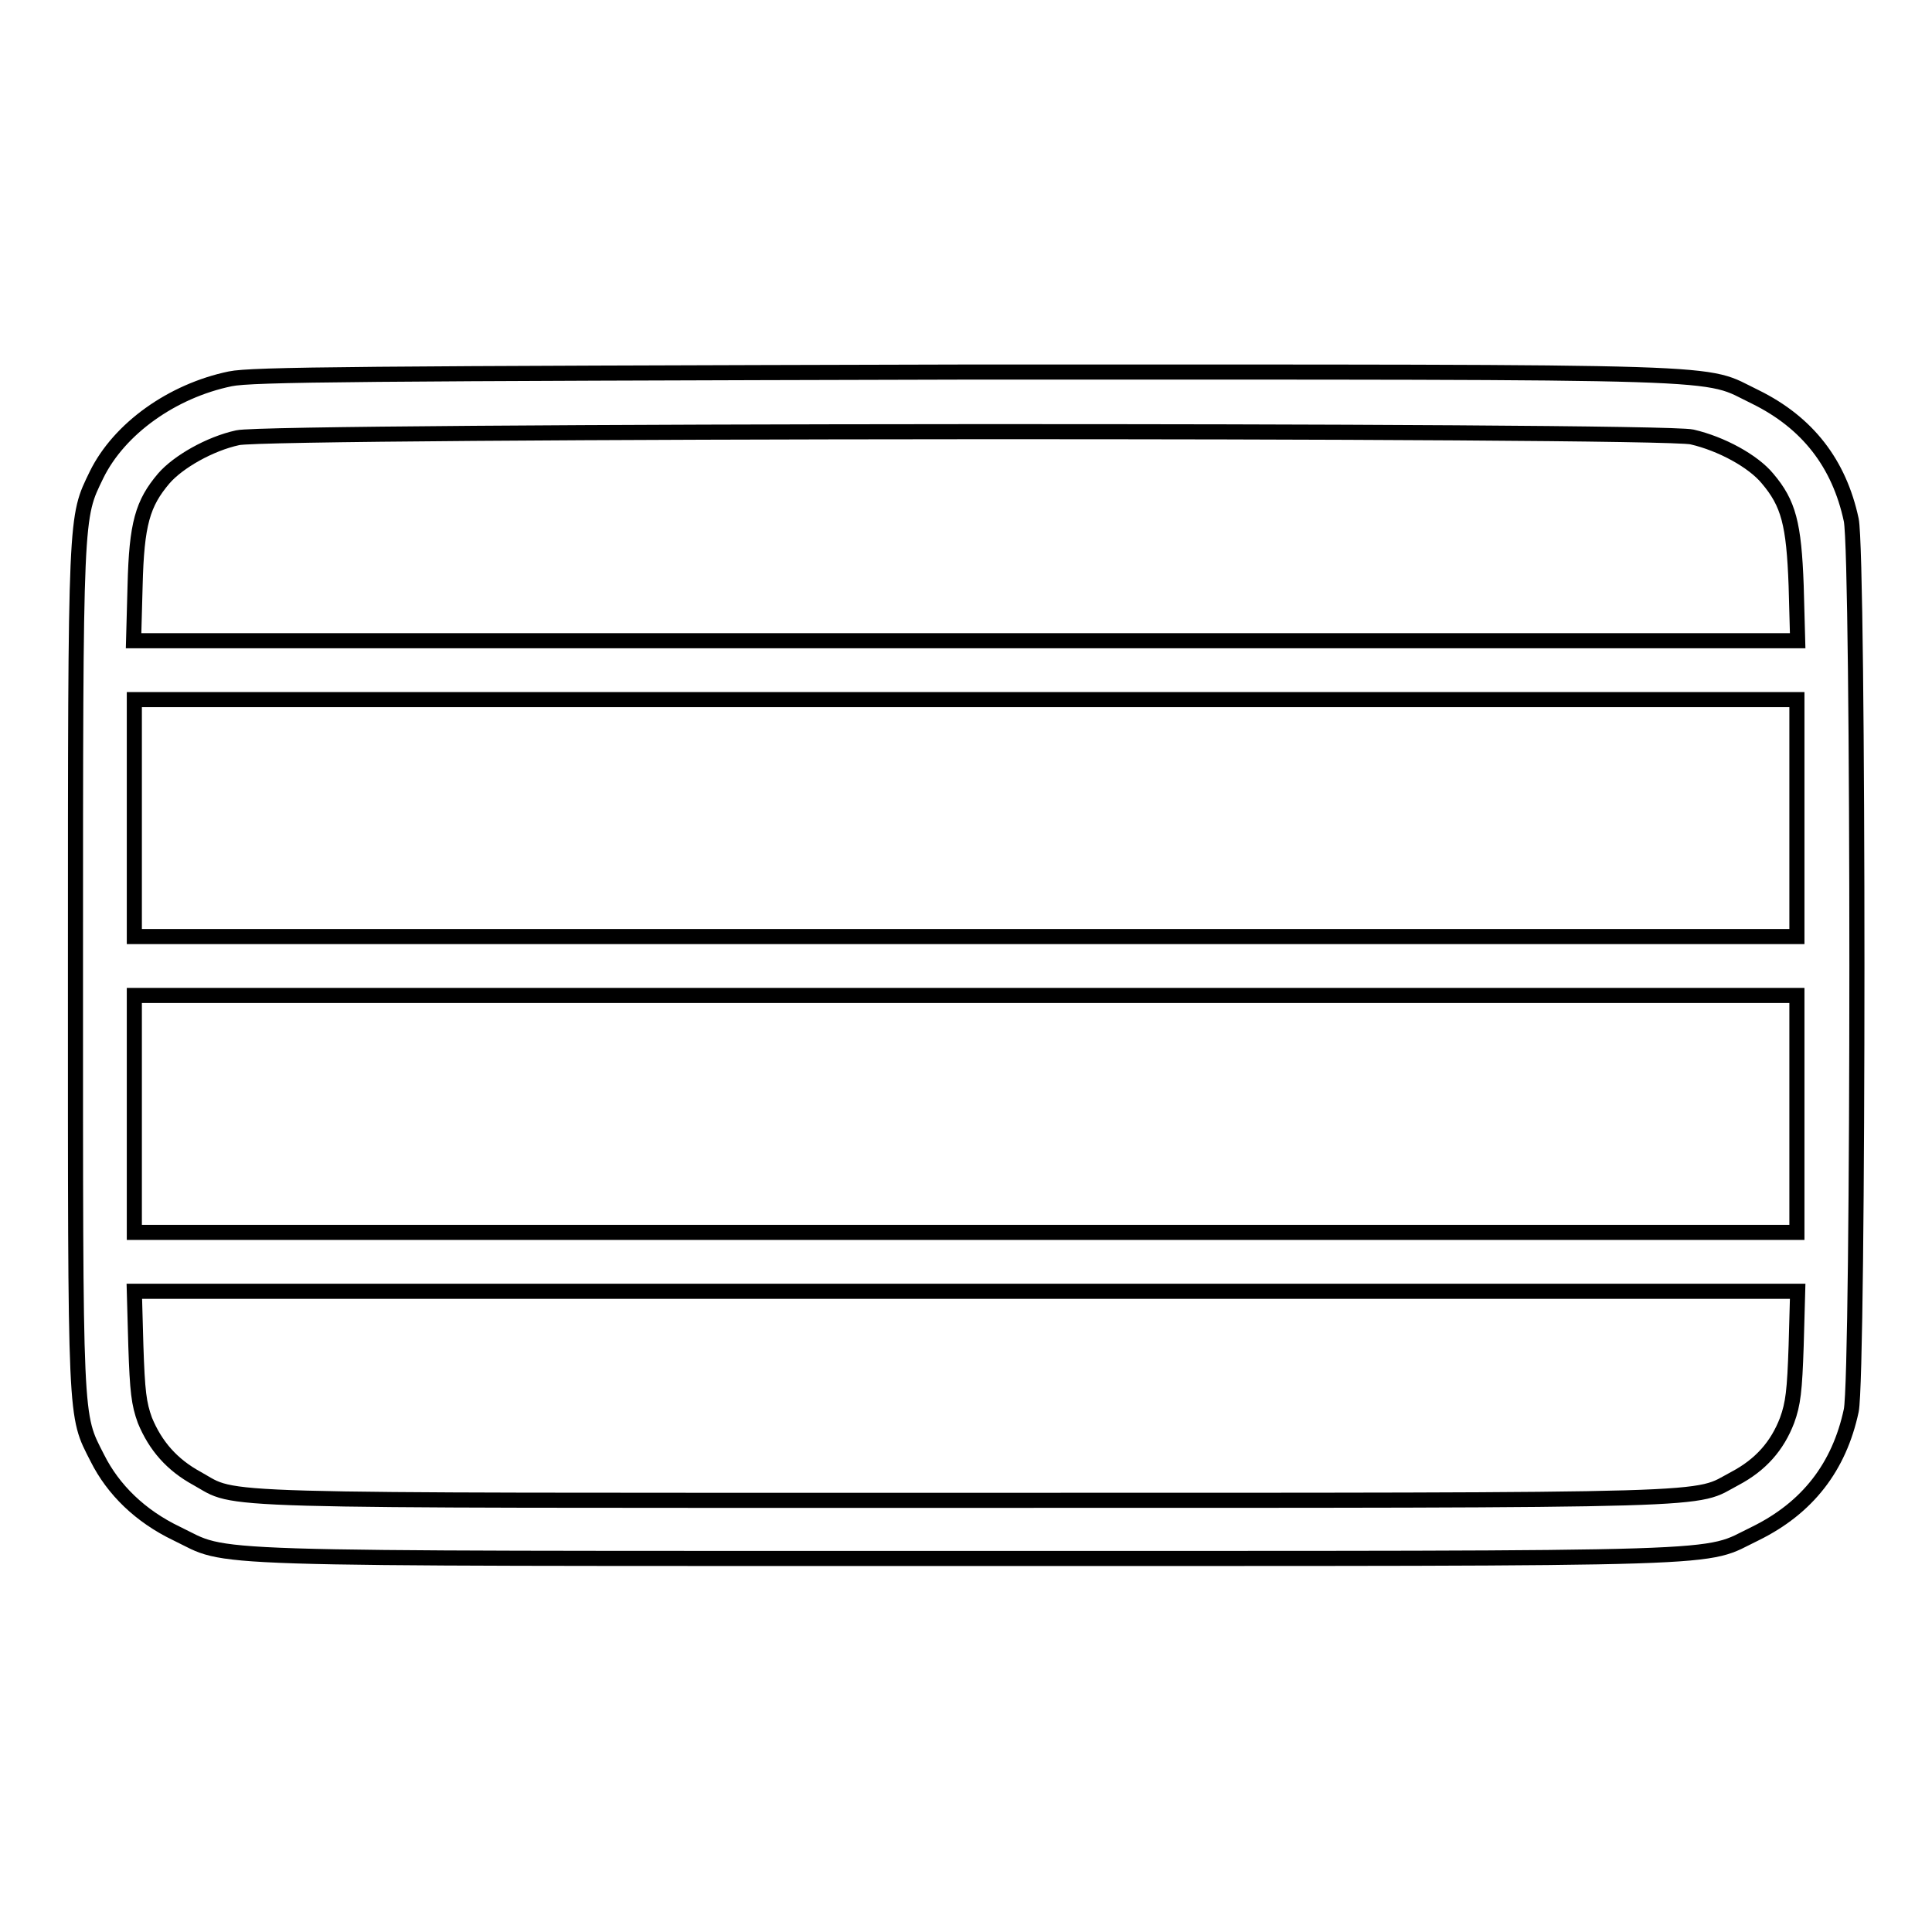
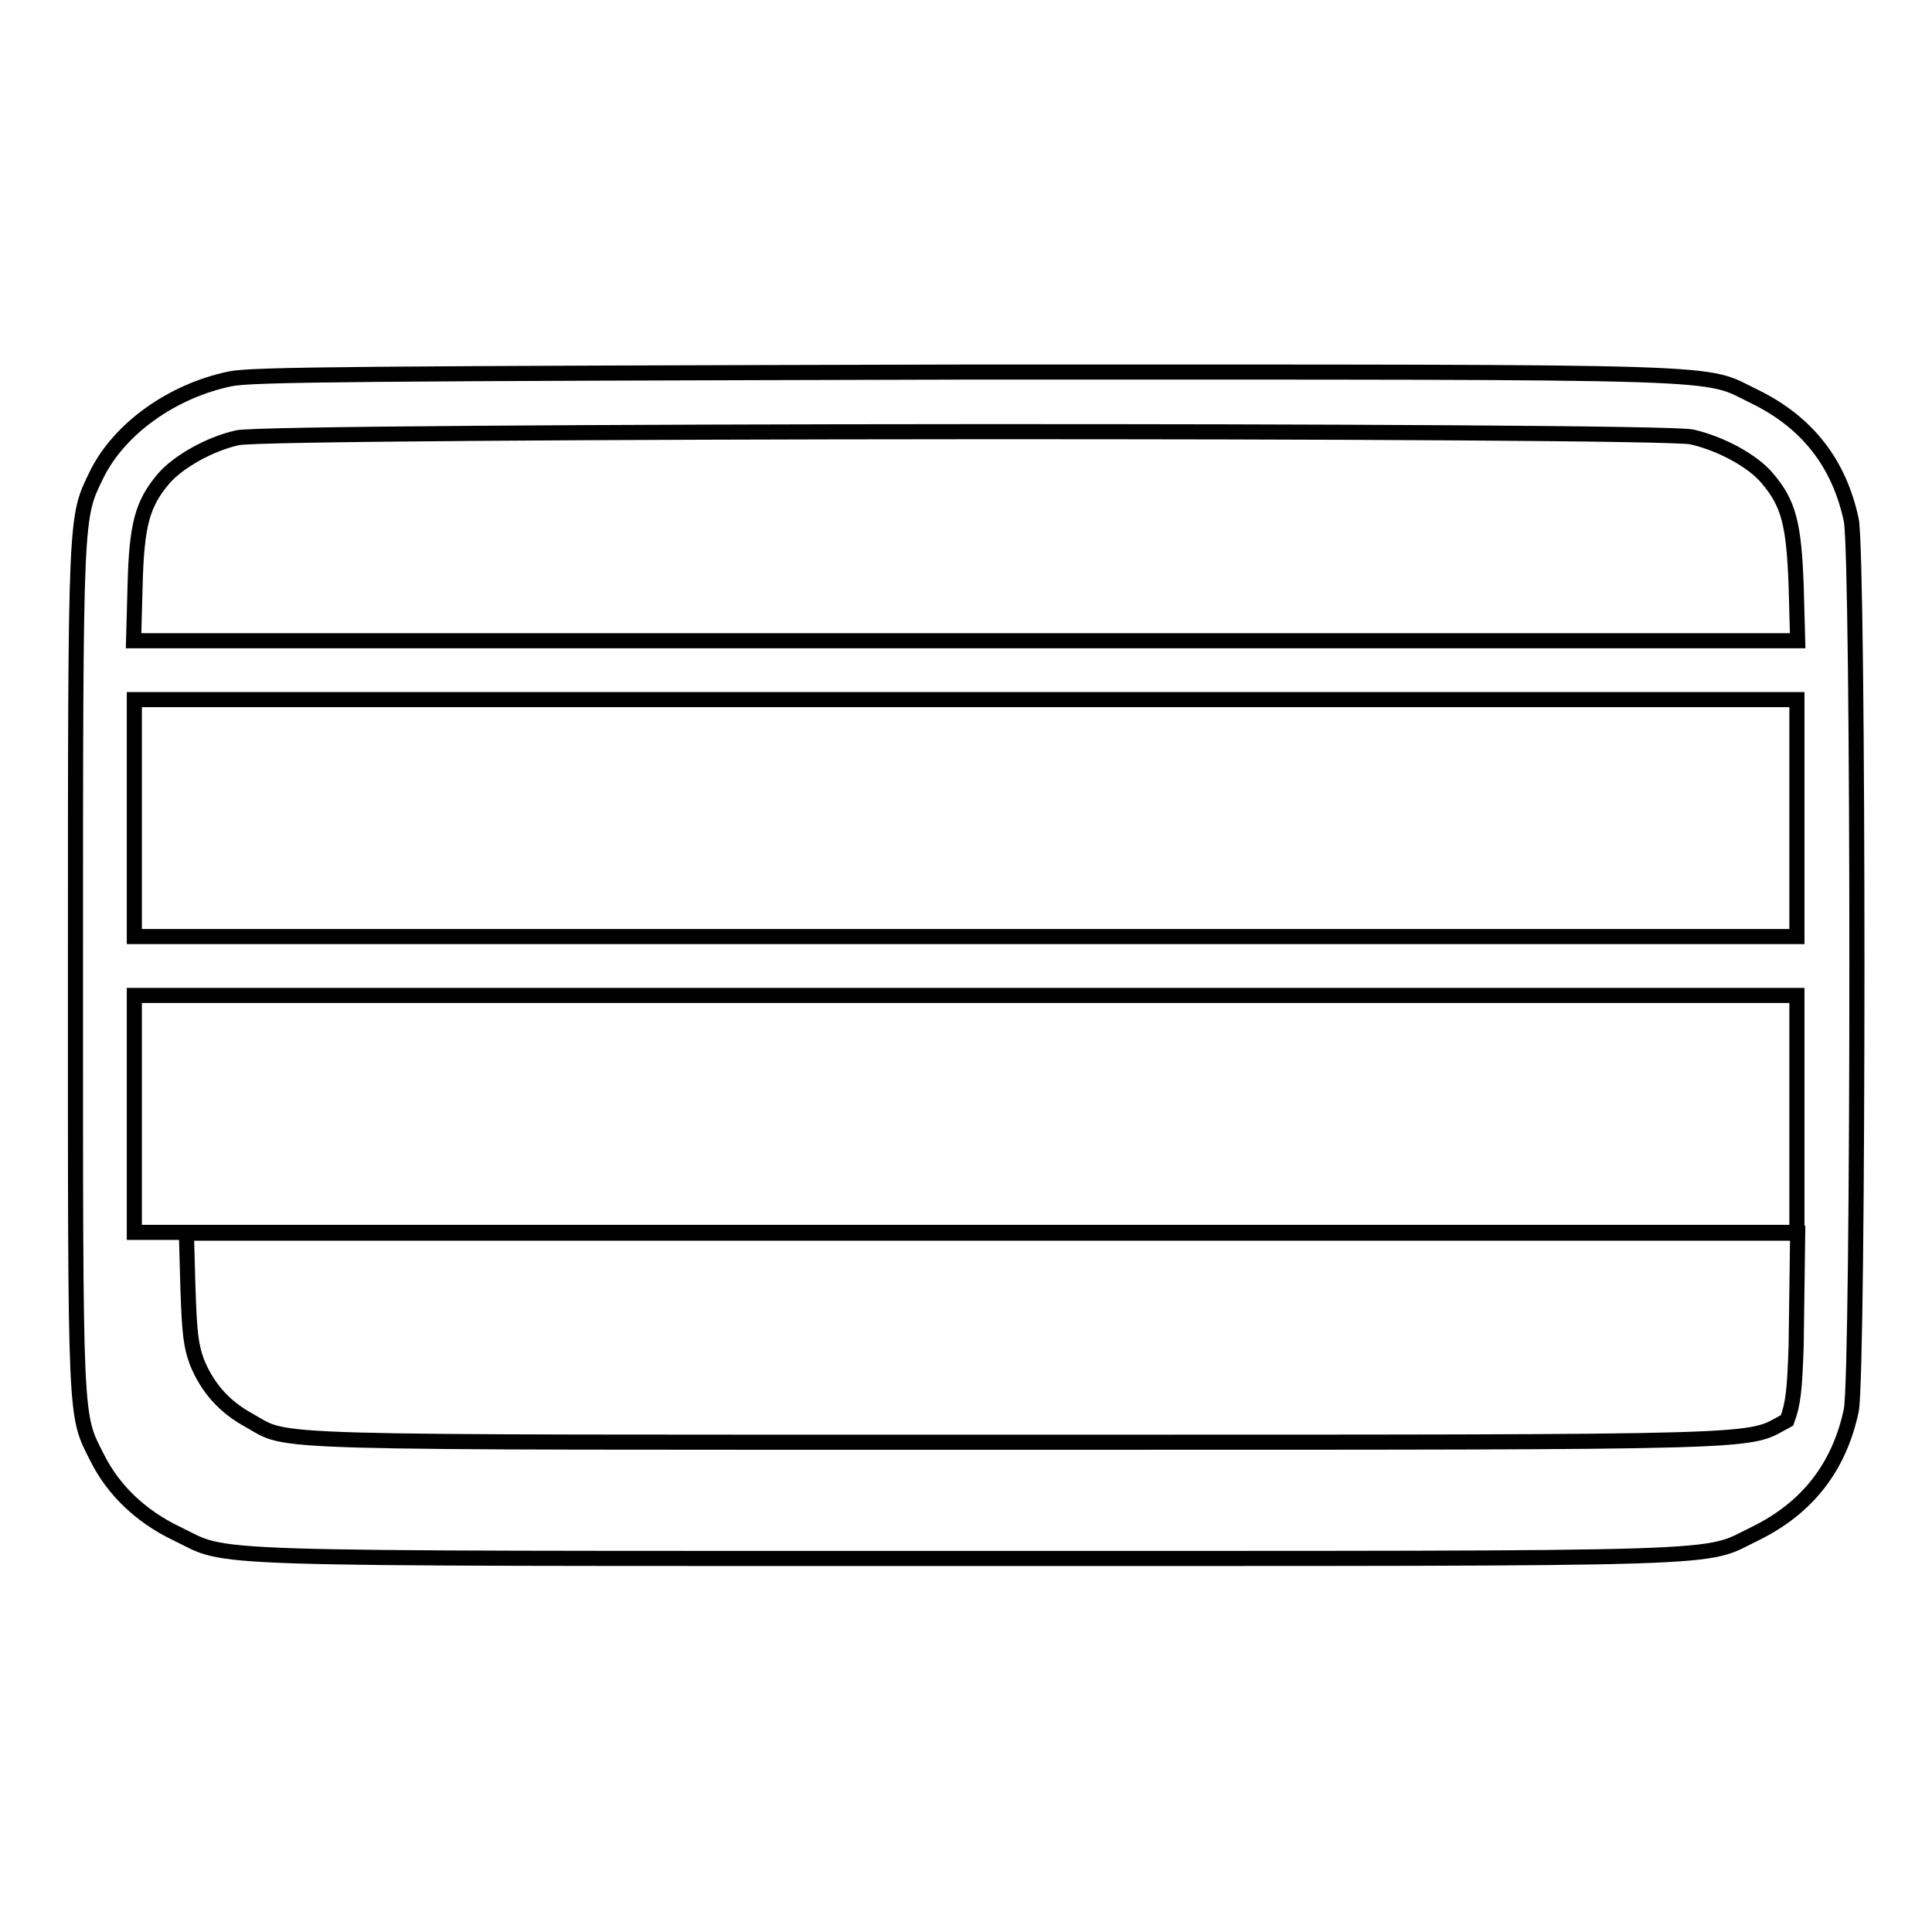
<svg xmlns="http://www.w3.org/2000/svg" version="1.1" x="0px" y="0px" viewBox="0 0 256 256" enable-background="new 0 0 256 256" xml:space="preserve">
  <g>
    <g>
      <g>
-         <path stroke-width="2" fill-opacity="0" stroke="#000000" d="M30.5,50.2c-7.7,1.6-14.7,6.6-17.7,12.7C10,68.7,10,67.4,10,128.4c0,60.9-0.1,58.9,2.9,64.8c2.1,4.2,5.7,7.7,10.5,10c7.3,3.5,0,3.3,104.6,3.3c104.6,0,97.3,0.2,104.6-3.3c6.9-3.4,11.1-8.8,12.7-16.3c1-4.8,1-113.1,0-118c-1.6-7.5-5.8-12.9-12.7-16.3c-7.3-3.5,0-3.3-104.9-3.3C47.6,49.5,33.3,49.6,30.5,50.2z M224.2,57.9c3.9,0.9,8.1,3.2,10,5.5c2.8,3.3,3.5,6,3.8,14.2l0.2,7.3H128H17.7l0.2-7.3c0.2-8.2,1-10.9,3.8-14.2c1.9-2.2,6.1-4.6,9.8-5.4C35.7,57,219.9,56.9,224.2,57.9z M238.1,108.4v15.7H128H17.8v-15.7V92.7H128h110.1L238.1,108.4L238.1,108.4z M238.1,147.6v15.7H128H17.8v-15.7v-15.7H128h110.1L238.1,147.6L238.1,147.6z M238,178.3c-0.2,6-0.4,7.7-1.2,9.9c-1.3,3.4-3.5,5.9-6.9,7.7c-5.7,3,0.8,2.9-101.9,2.9c-102.8,0-96.3,0.2-101.9-2.9c-3.3-1.8-5.5-4.3-6.9-7.7c-0.8-2.2-1-3.8-1.2-9.9l-0.2-7.2H128h110.2L238,178.3z" />
+         <path stroke-width="2" fill-opacity="0" stroke="#000000" d="M30.5,50.2c-7.7,1.6-14.7,6.6-17.7,12.7C10,68.7,10,67.4,10,128.4c0,60.9-0.1,58.9,2.9,64.8c2.1,4.2,5.7,7.7,10.5,10c7.3,3.5,0,3.3,104.6,3.3c104.6,0,97.3,0.2,104.6-3.3c6.9-3.4,11.1-8.8,12.7-16.3c1-4.8,1-113.1,0-118c-1.6-7.5-5.8-12.9-12.7-16.3c-7.3-3.5,0-3.3-104.9-3.3C47.6,49.5,33.3,49.6,30.5,50.2z M224.2,57.9c3.9,0.9,8.1,3.2,10,5.5c2.8,3.3,3.5,6,3.8,14.2l0.2,7.3H128H17.7l0.2-7.3c0.2-8.2,1-10.9,3.8-14.2c1.9-2.2,6.1-4.6,9.8-5.4C35.7,57,219.9,56.9,224.2,57.9z M238.1,108.4v15.7H128H17.8v-15.7V92.7H128h110.1L238.1,108.4L238.1,108.4z M238.1,147.6v15.7H128H17.8v-15.7v-15.7H128h110.1L238.1,147.6L238.1,147.6z M238,178.3c-0.2,6-0.4,7.7-1.2,9.9c-5.7,3,0.8,2.9-101.9,2.9c-102.8,0-96.3,0.2-101.9-2.9c-3.3-1.8-5.5-4.3-6.9-7.7c-0.8-2.2-1-3.8-1.2-9.9l-0.2-7.2H128h110.2L238,178.3z" />
      </g>
    </g>
  </g>
</svg>